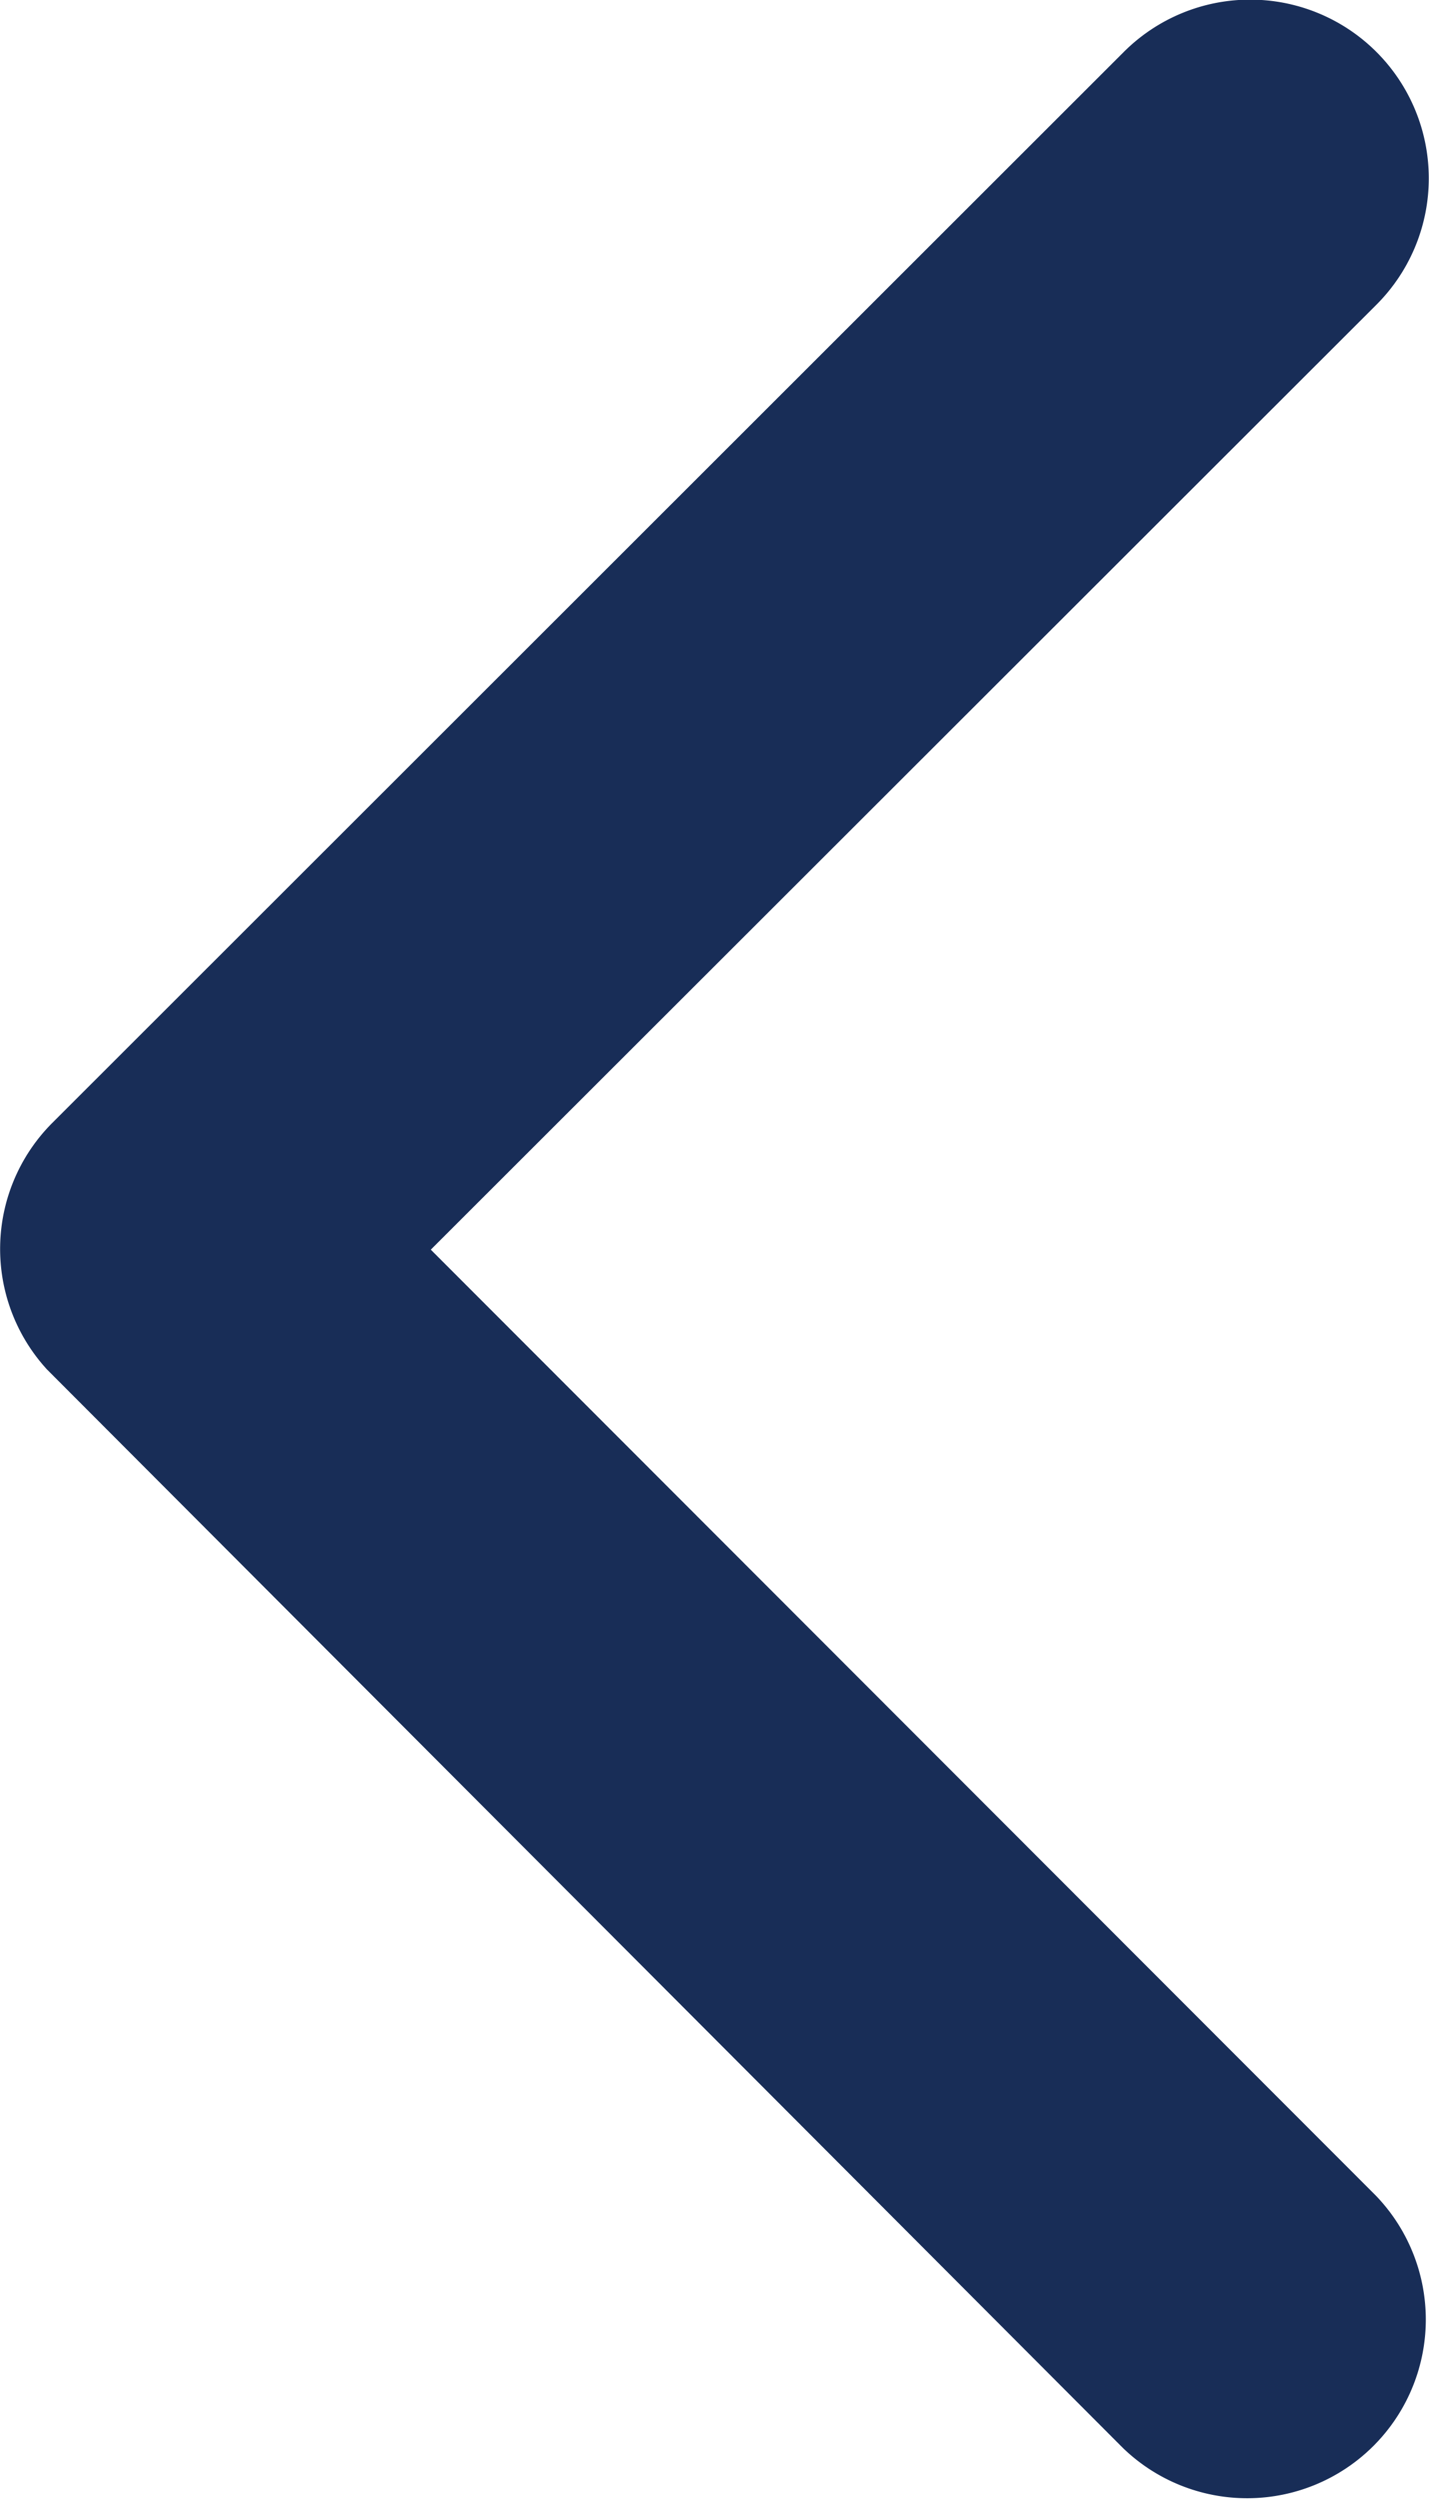
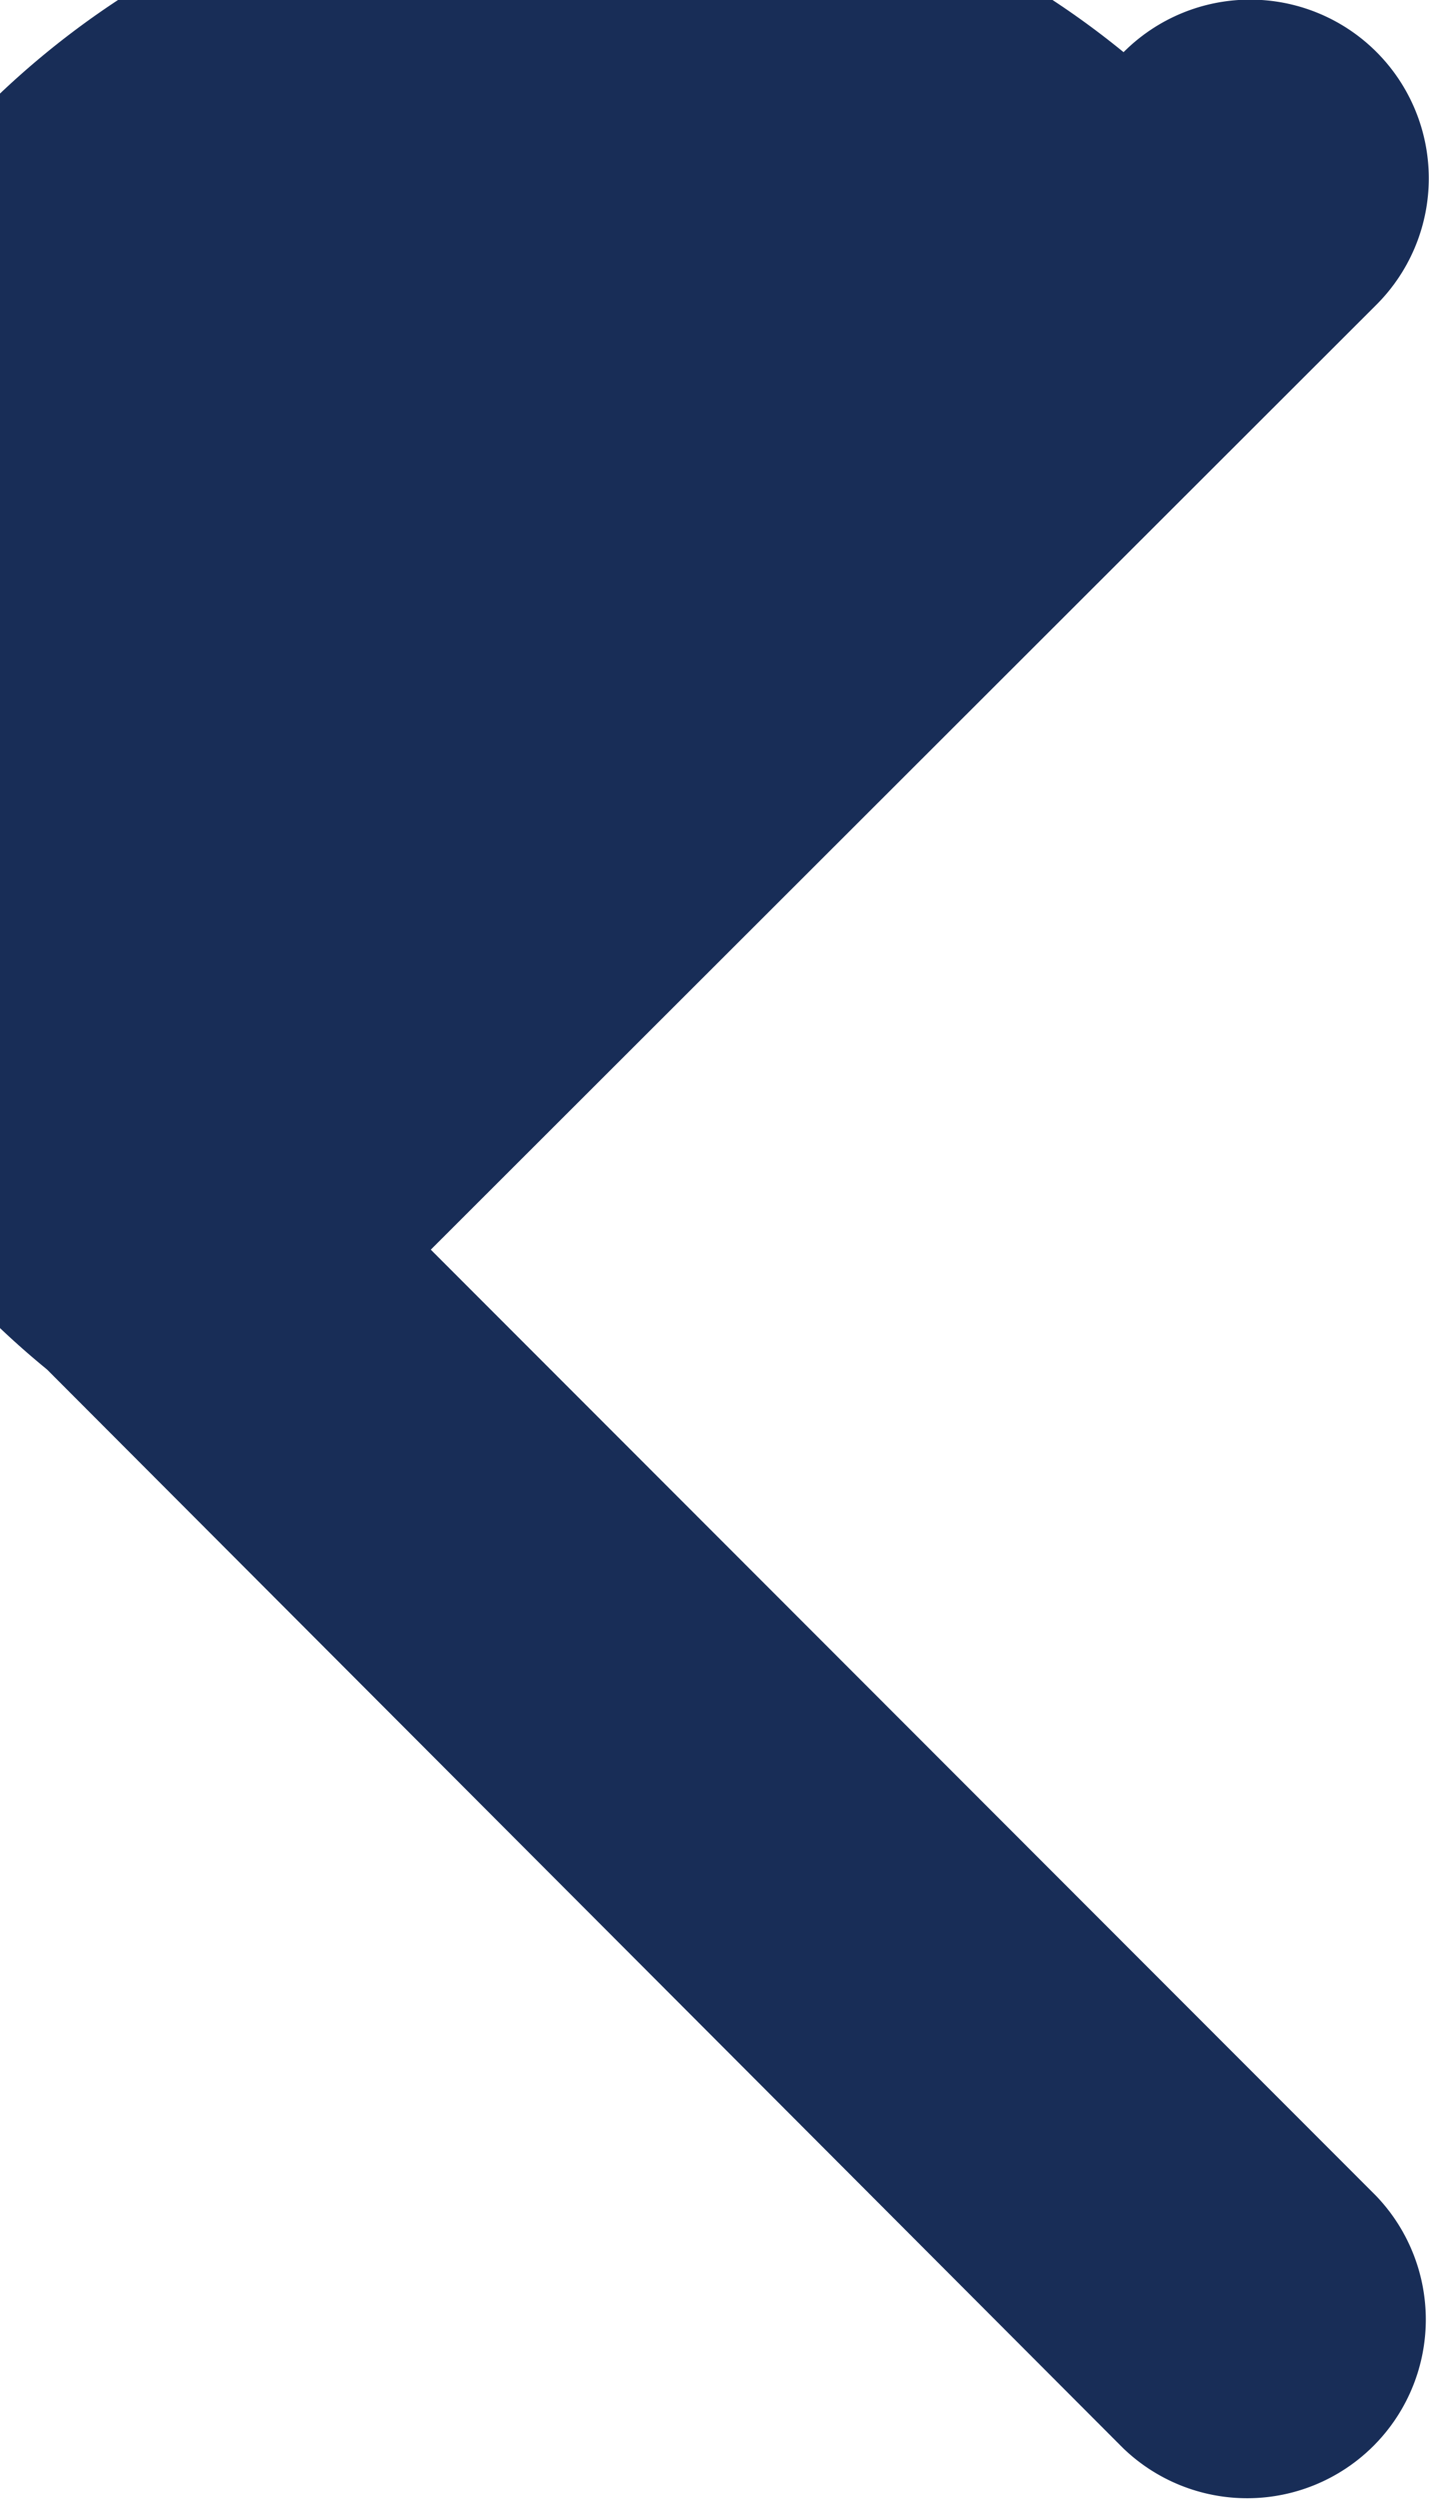
<svg xmlns="http://www.w3.org/2000/svg" width="24.324" height="42.547" viewBox="0 0 24.324 42.547">
-   <path id="Icon_ionic-ios-arrow-back" data-name="Icon ionic-ios-arrow-back" d="M7.333,21.268l16.1-16.086A3.041,3.041,0,0,0,19.125.888L.886,19.115A3.035,3.035,0,0,0,.8,23.307L19.112,41.66a3.041,3.041,0,0,0,4.306-4.294Z" fill="#182D57" />
+   <path id="Icon_ionic-ios-arrow-back" data-name="Icon ionic-ios-arrow-back" d="M7.333,21.268l16.1-16.086A3.041,3.041,0,0,0,19.125.888A3.035,3.035,0,0,0,.8,23.307L19.112,41.66a3.041,3.041,0,0,0,4.306-4.294Z" fill="#182D57" />
</svg>